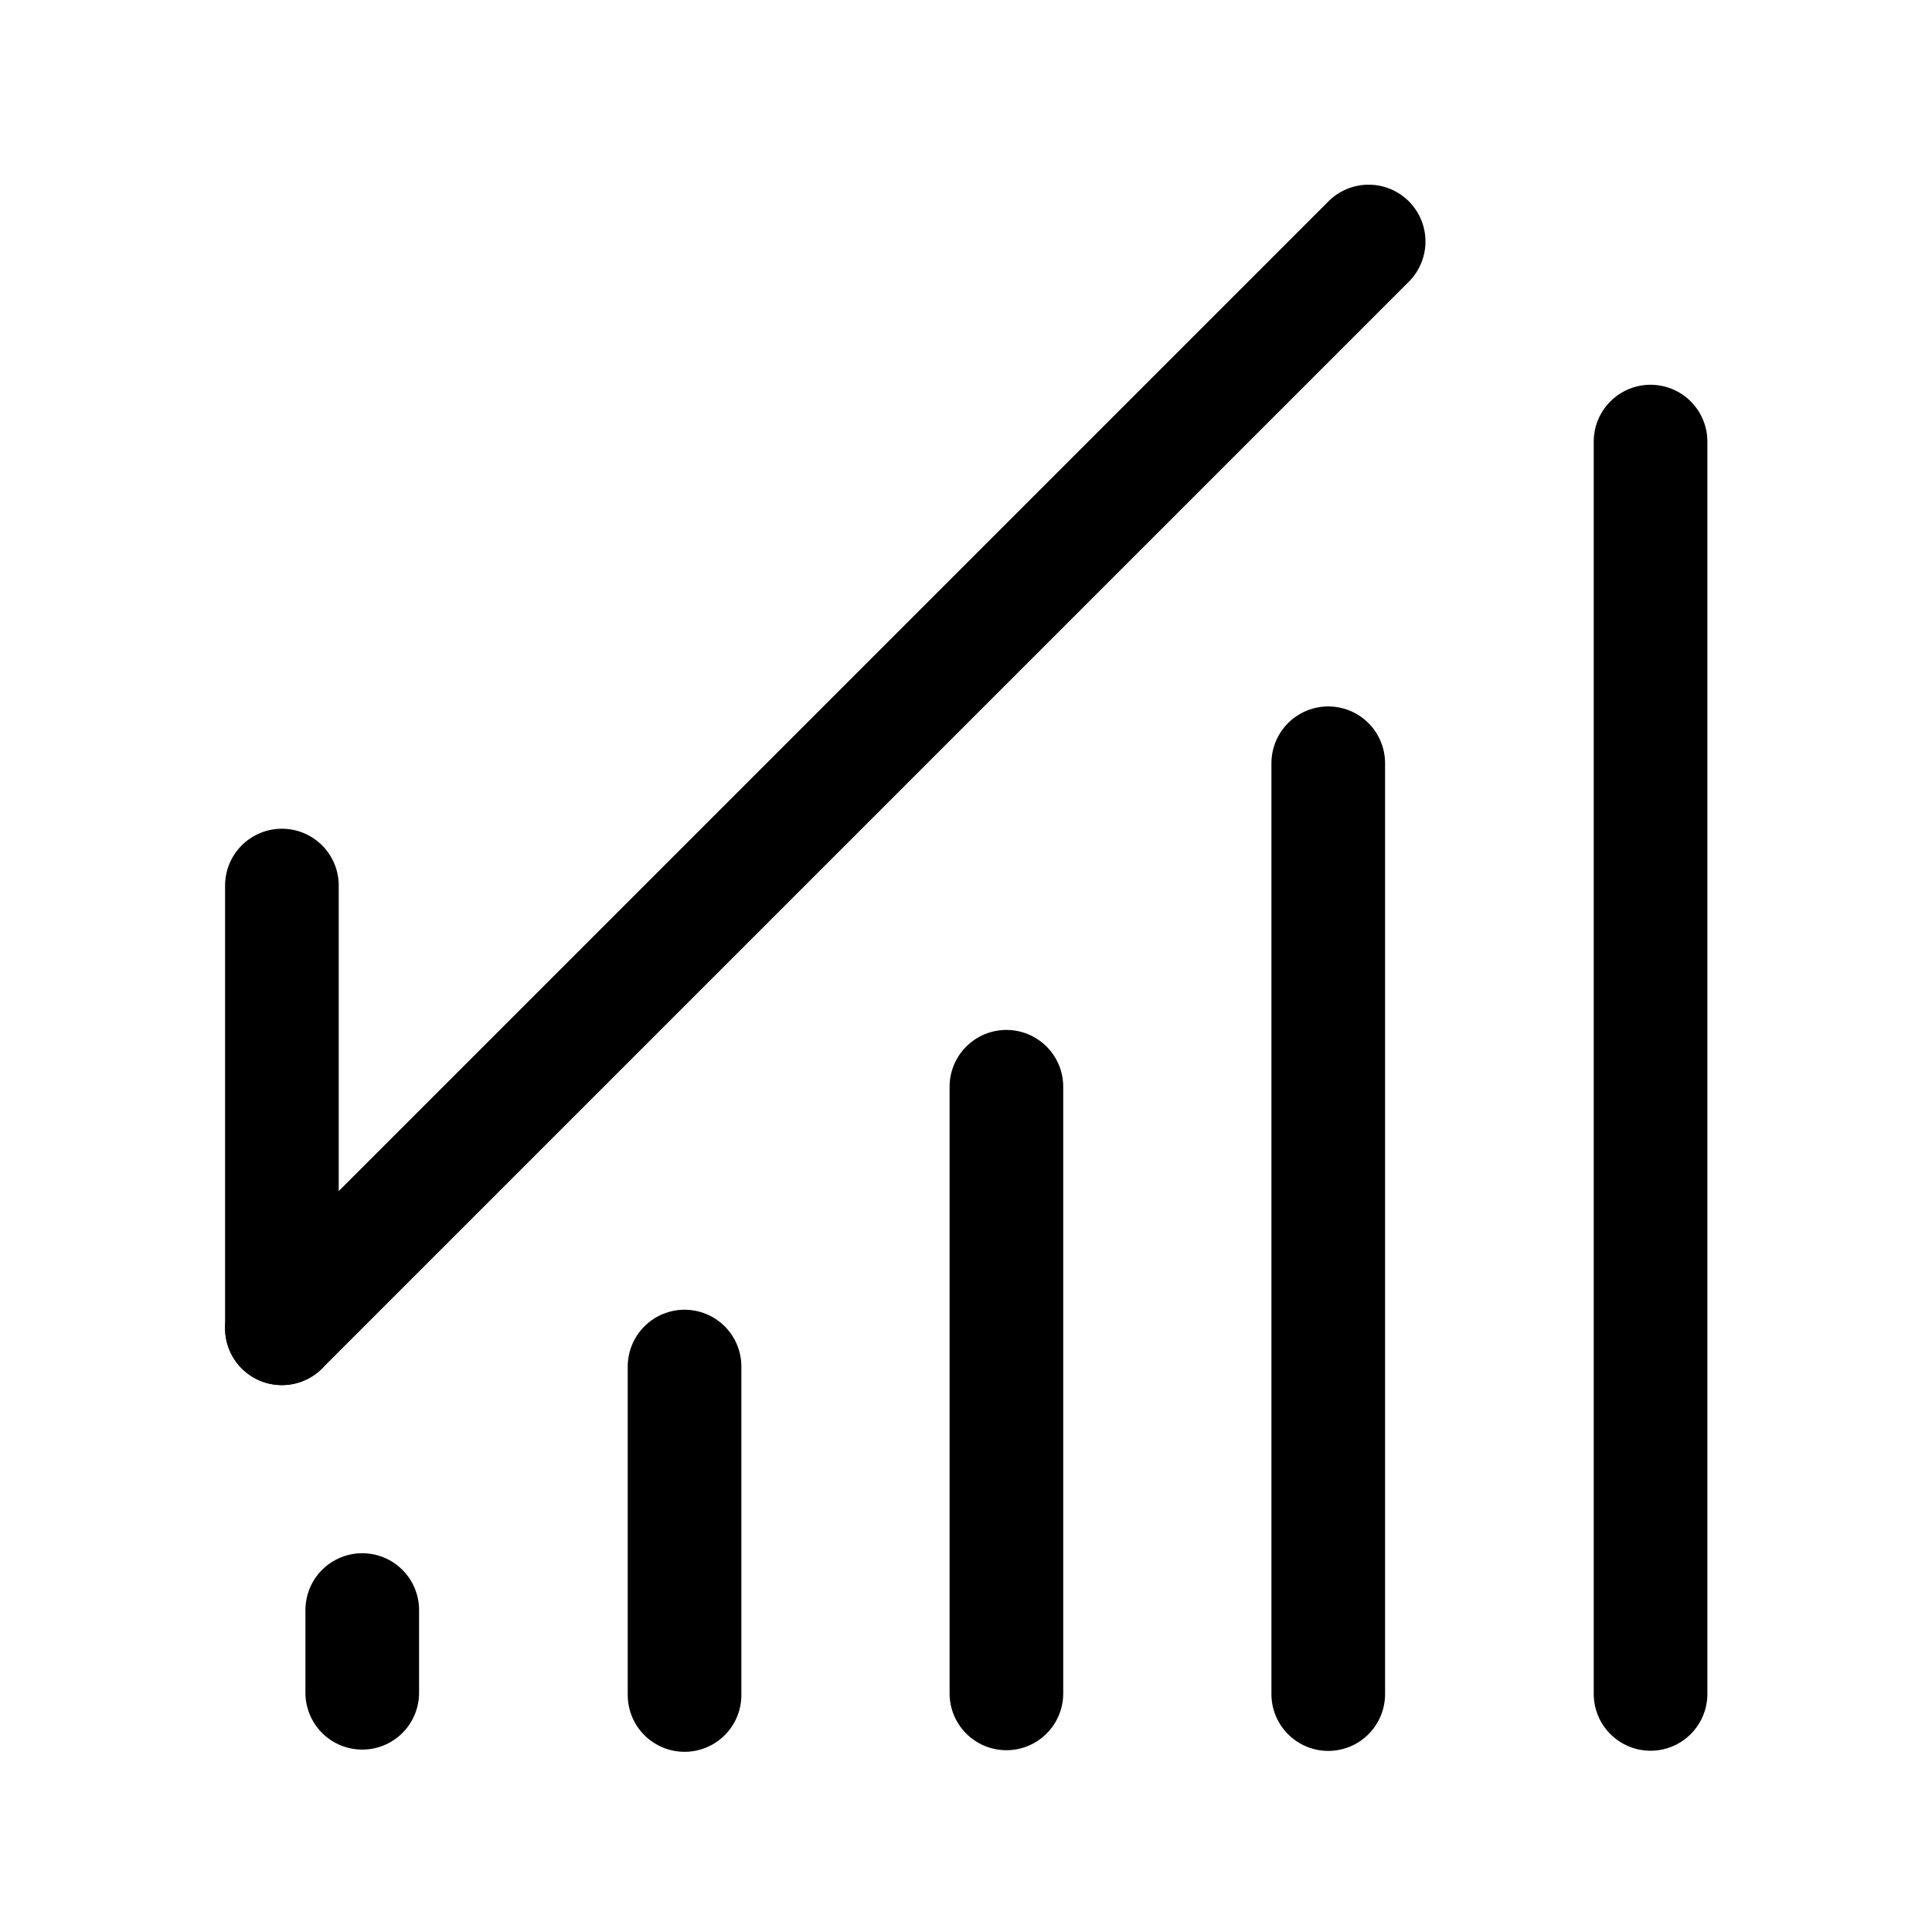
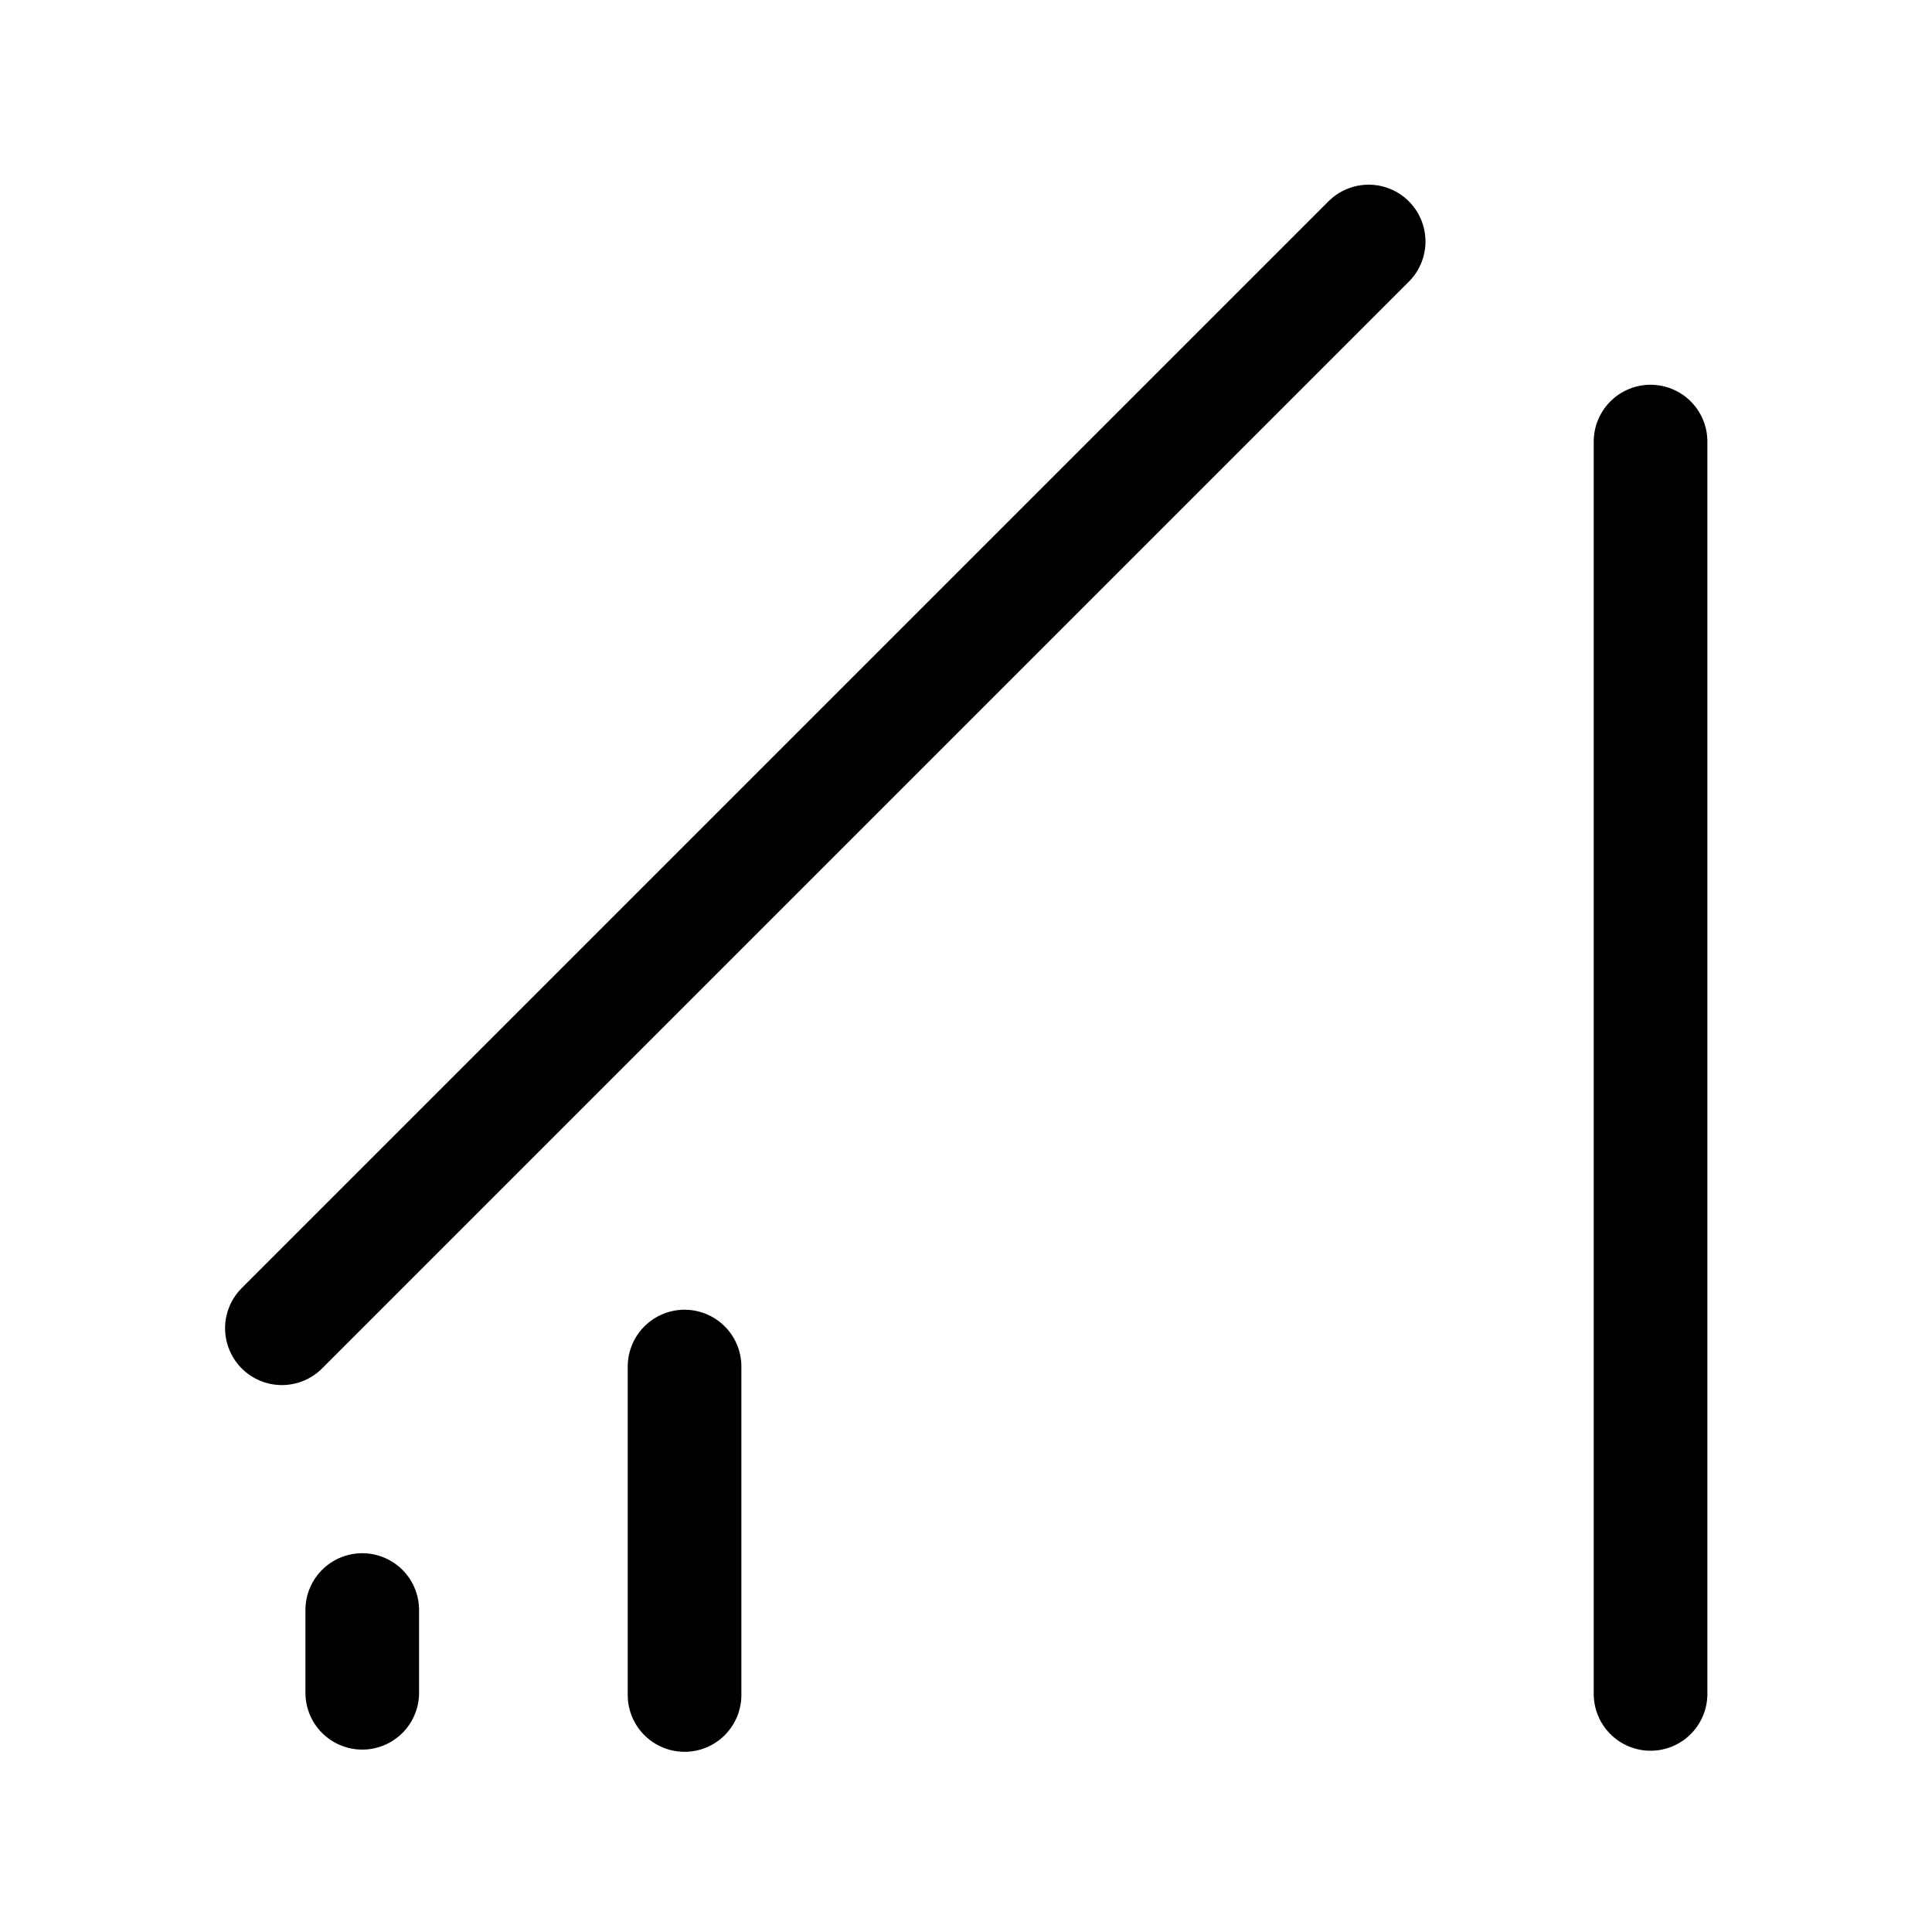
<svg xmlns="http://www.w3.org/2000/svg" width="34" height="34" viewBox="0 0 34 34" fill="none">
  <path d="M12.047 24.049V29.829" stroke="black" stroke-width="2" stroke-linecap="round" />
  <path d="M6.375 28.334V29.79" stroke="black" stroke-width="2" stroke-linecap="round" />
-   <path d="M17.711 19.125V29.801" stroke="black" stroke-width="2" stroke-linecap="round" />
-   <path d="M23.375 13.432V29.813" stroke="black" stroke-width="2" stroke-linecap="round" />
  <path d="M29.047 7.771V29.81" stroke="black" stroke-width="2" stroke-linecap="round" />
  <path d="M4.961 23.375L24.086 4.25" stroke="black" stroke-width="2" stroke-linecap="round" />
-   <path d="M4.961 15.584L4.961 23.376" stroke="black" stroke-width="2" stroke-linecap="round" />
</svg>